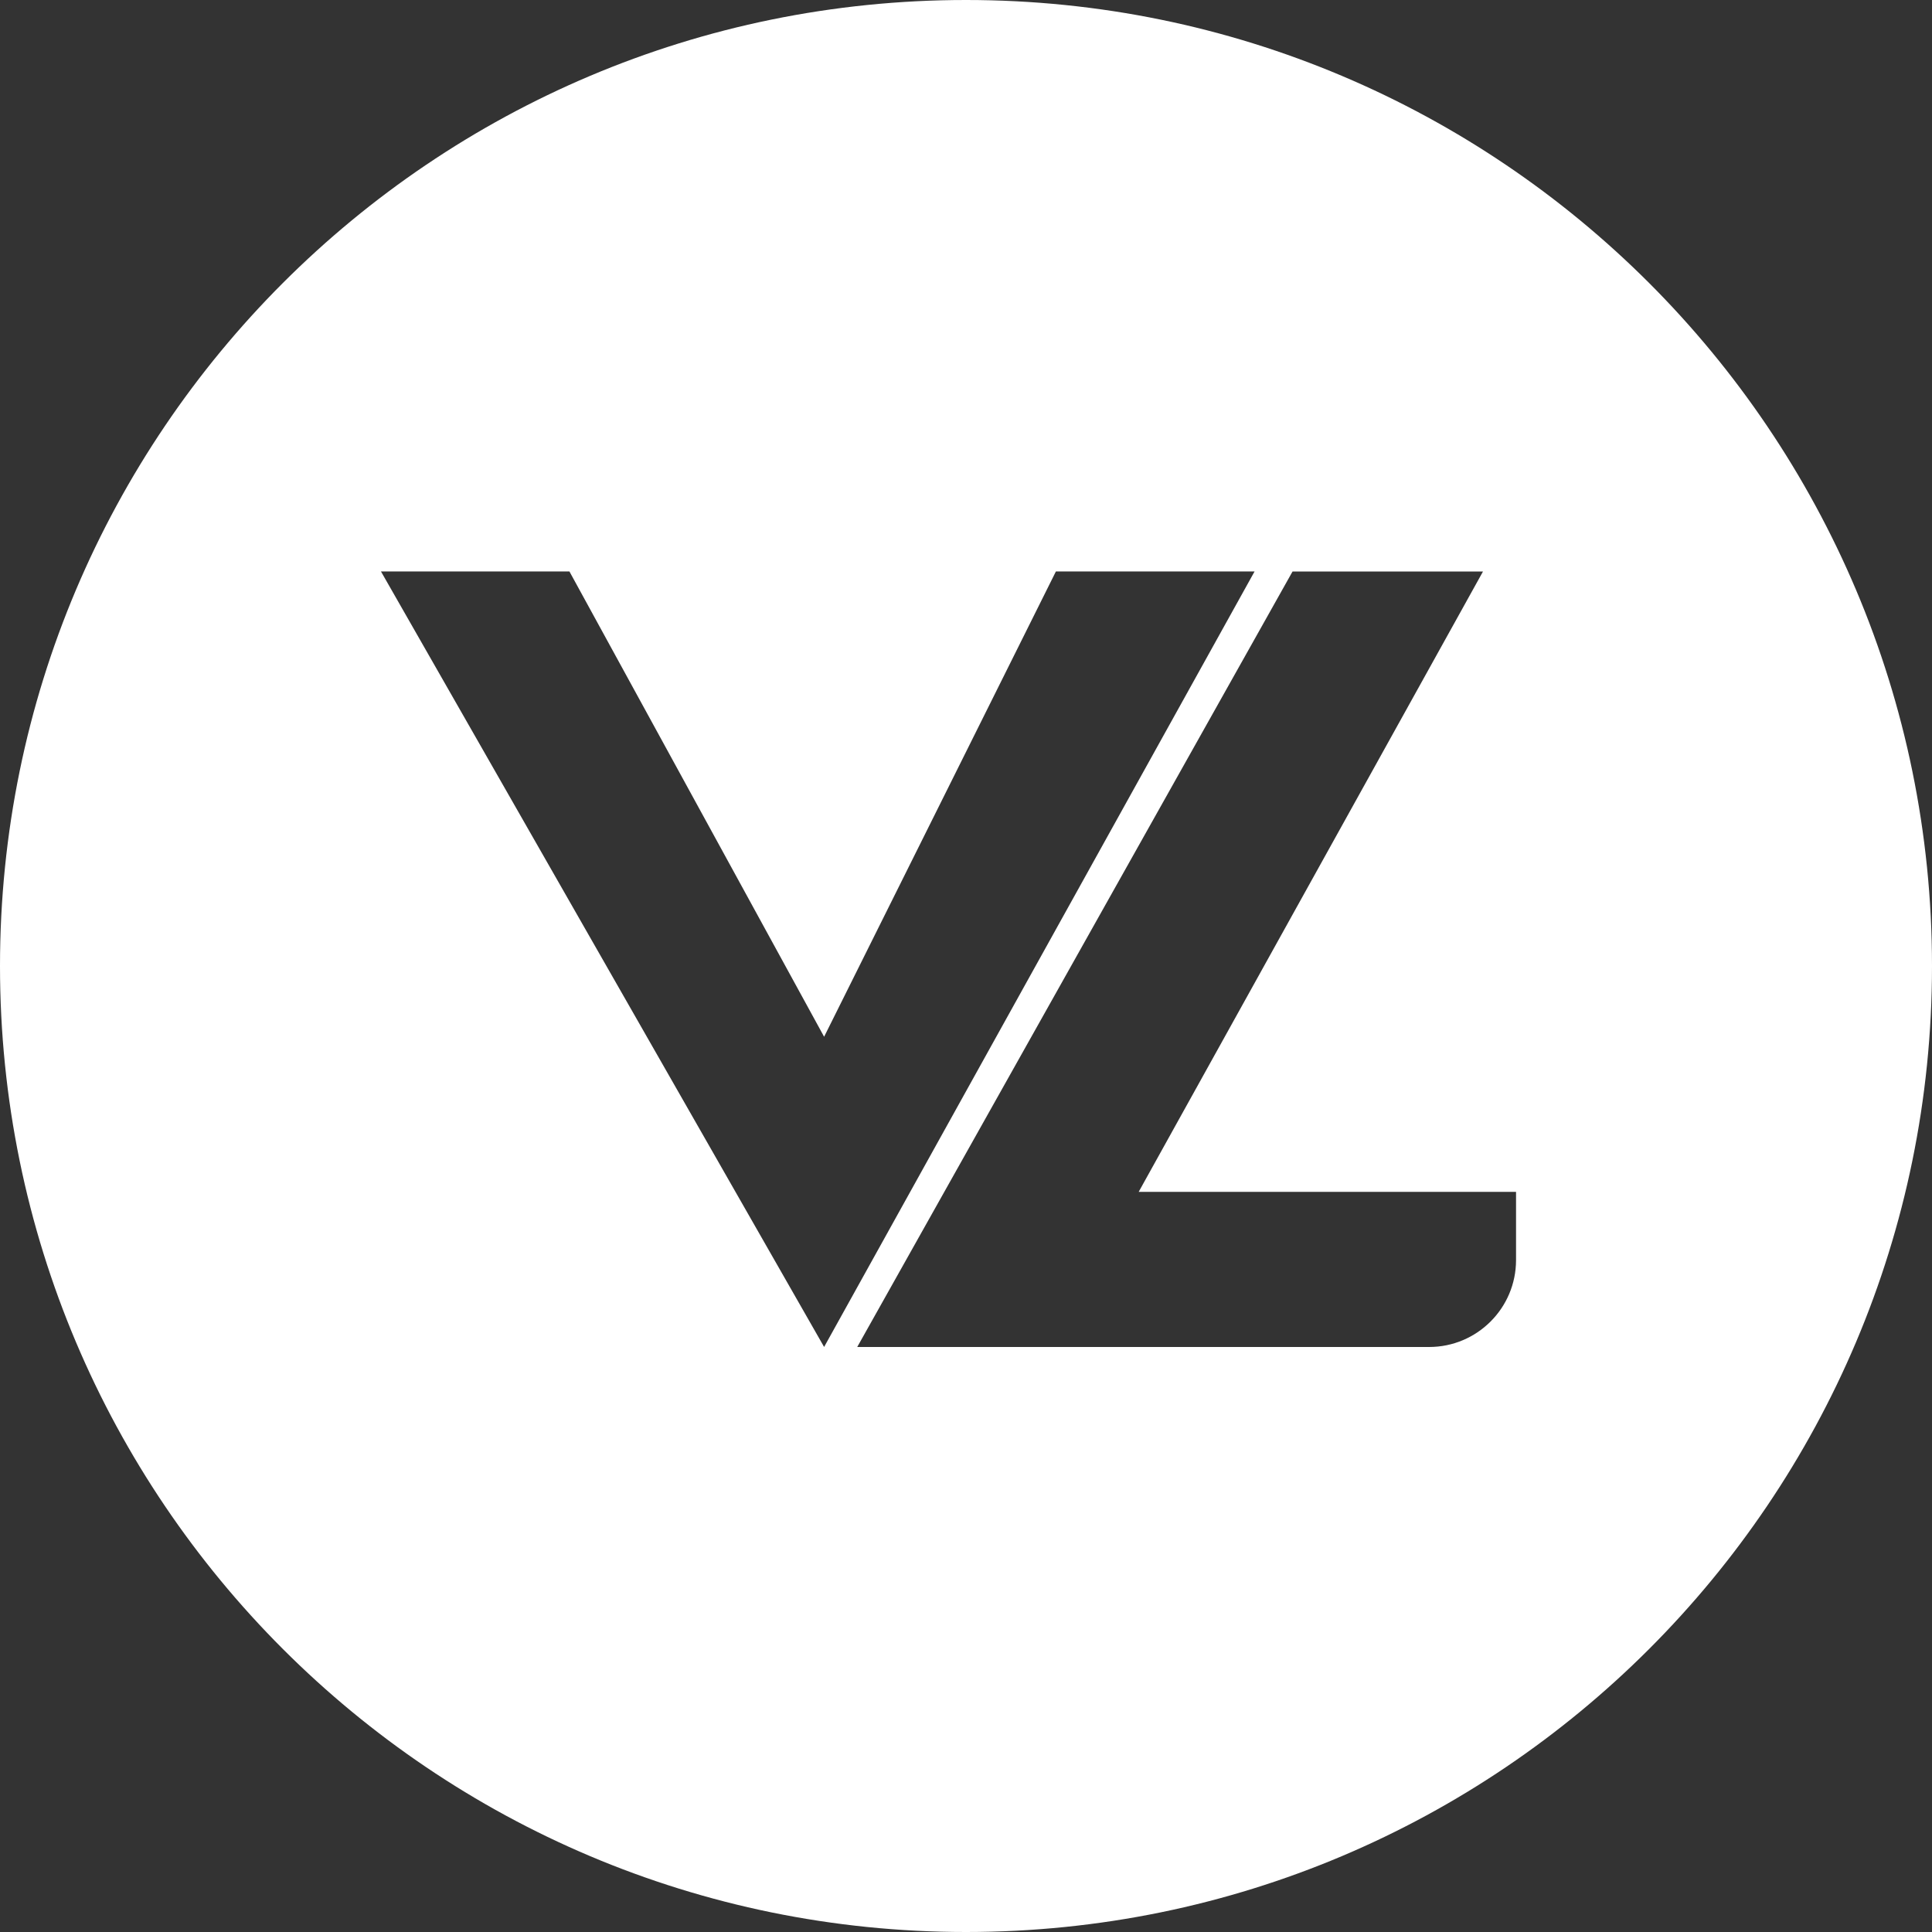
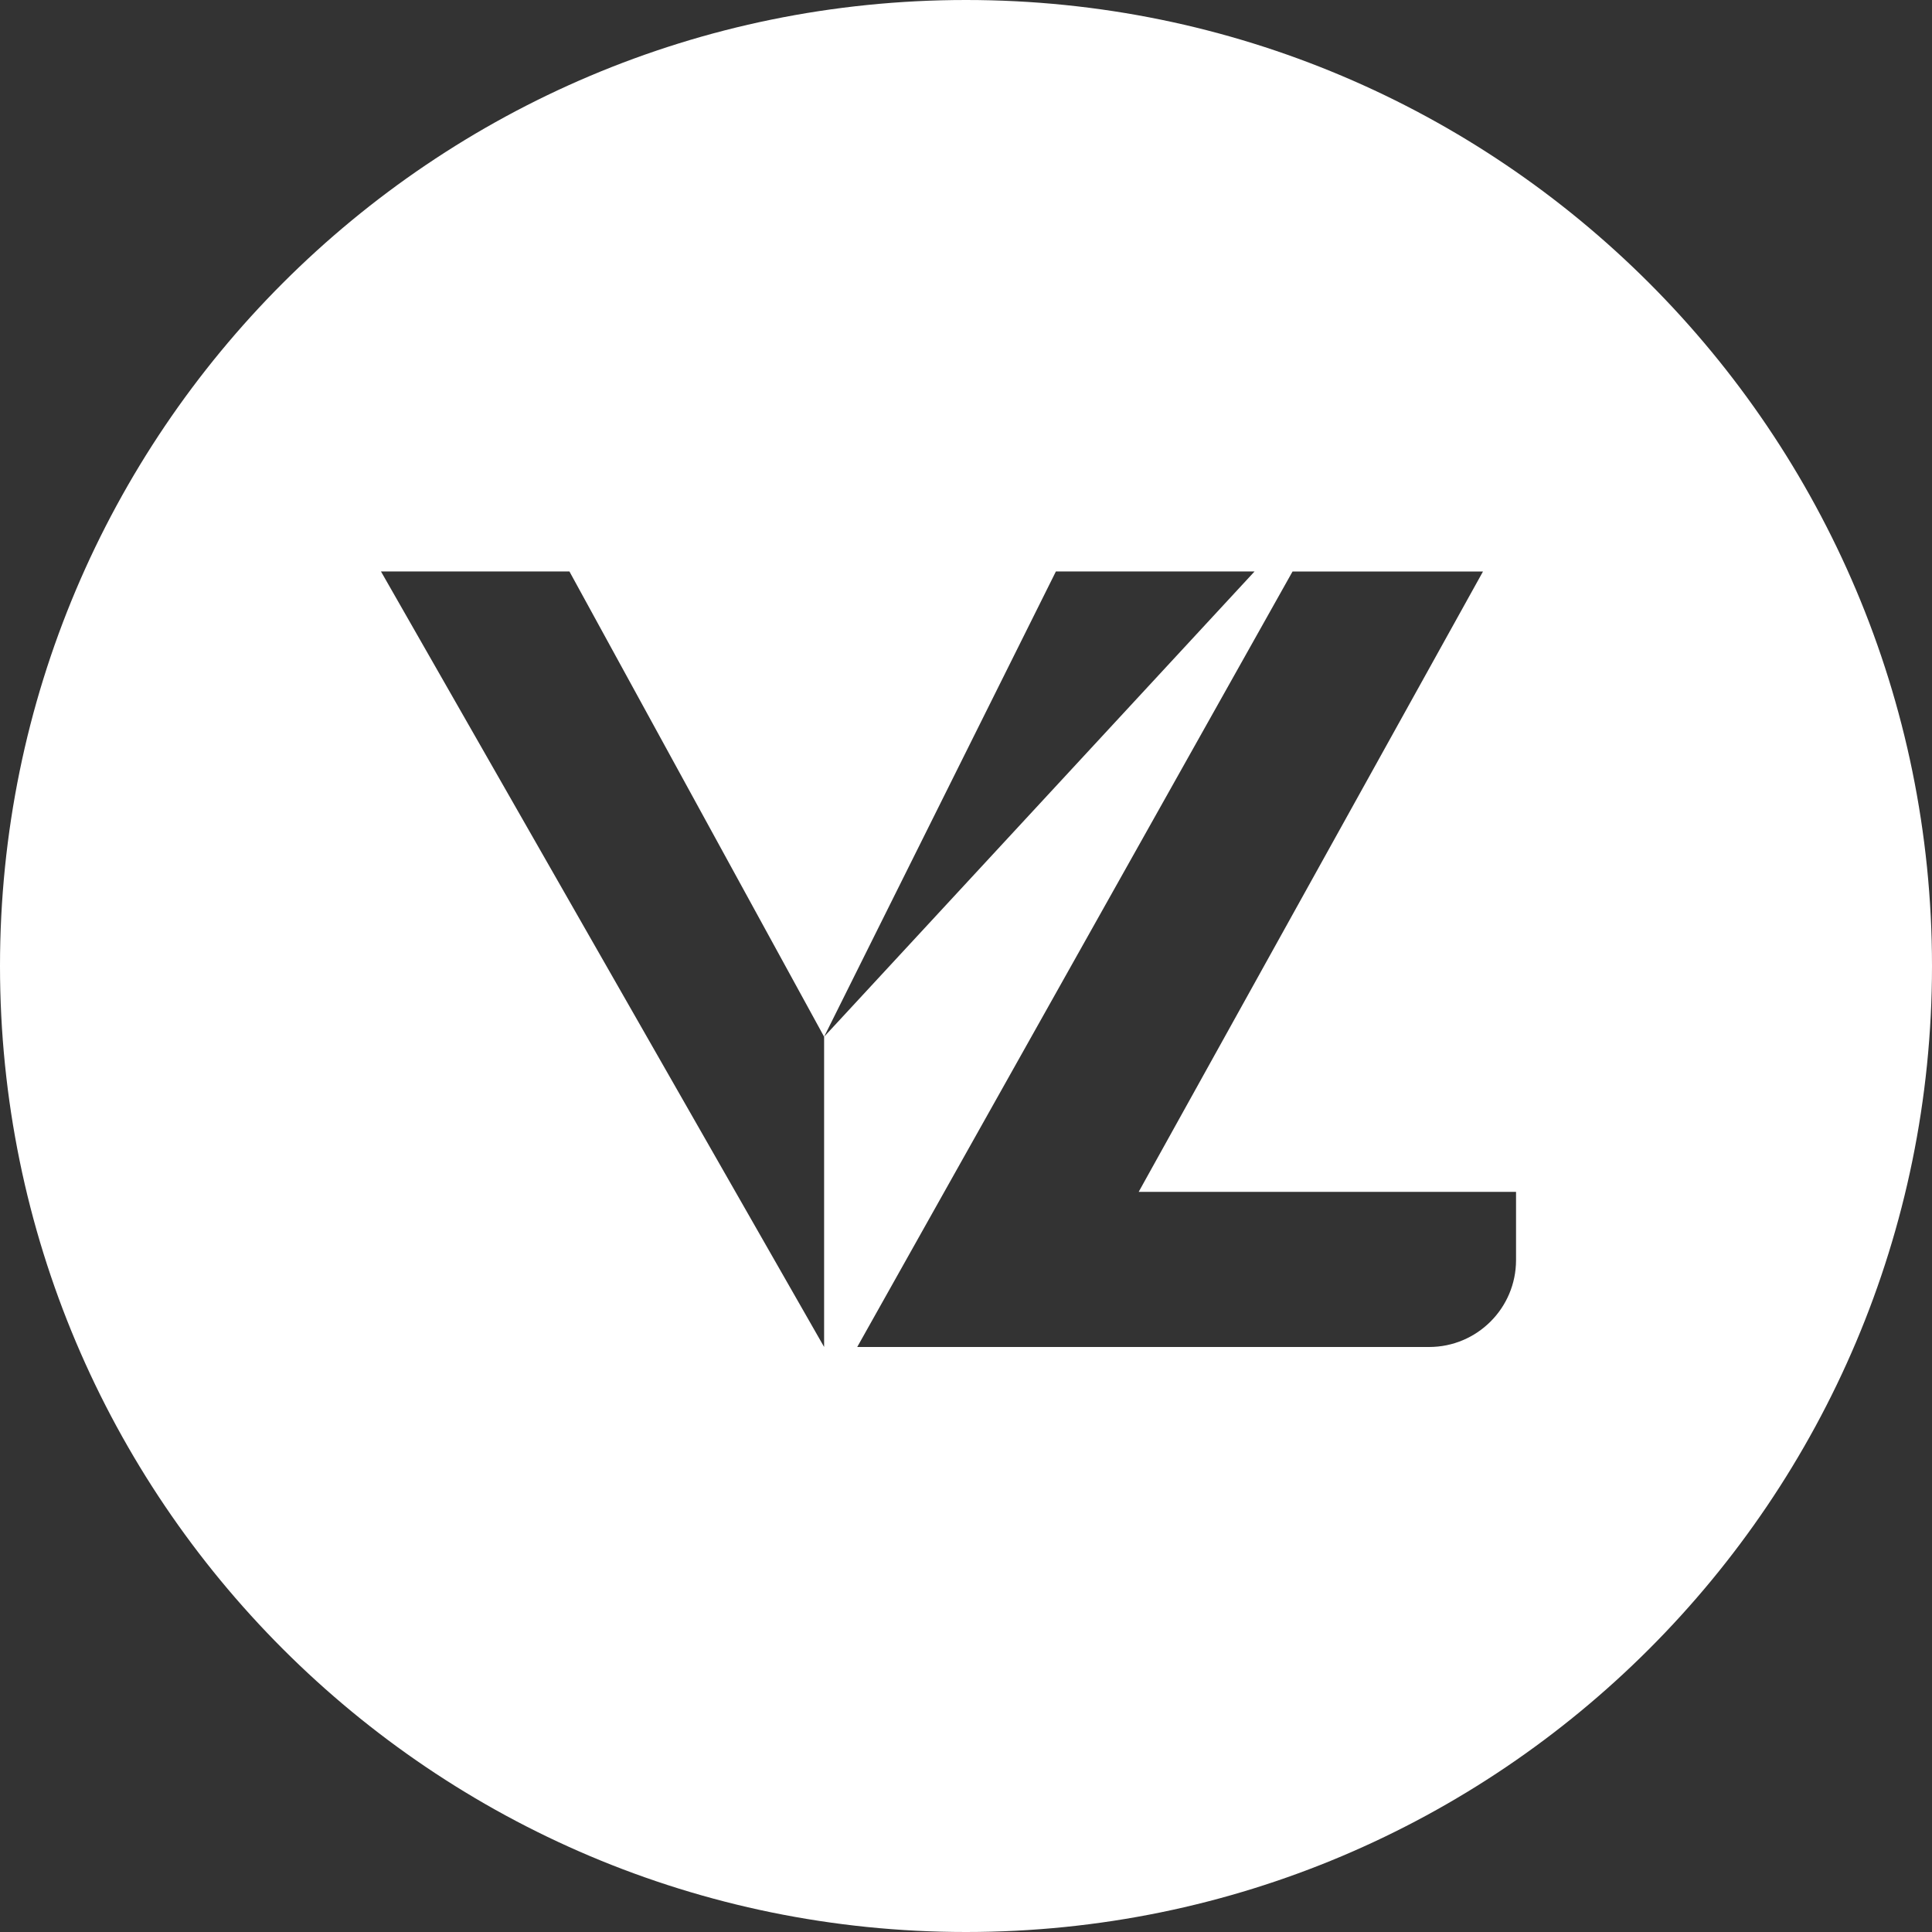
<svg xmlns="http://www.w3.org/2000/svg" width="10000" height="10000" viewBox="0 0 10000 10000" fill="none">
  <rect x="0" y="0" width="10000" height="10000" fill="#333333" stroke="none" />
-   <path fill-rule="evenodd" clip-rule="evenodd" d="M5000 0C7761.42 0 10000 2238.58 10000 5000C10000 7761.42 7761.42 10000 5000 10000C2238.58 10000 0 7761.42 0 5000C0 2238.58 2238.58 0 5000 0ZM4437 6972H7397C7645.53 6972 7847 6770.53 7847 6522V6169H5893.85L7676 2958H6690.22L4437 6972ZM4265.58 6971.83V5366.2L2947.31 2957.75H1971.83L4265.58 6971.83ZM4265.58 5366.2V6971.83L6493.71 2957.75H5465.34L4265.58 5366.2Z" fill="white" />
+   <path fill-rule="evenodd" clip-rule="evenodd" d="M5000 0C7761.42 0 10000 2238.58 10000 5000C10000 7761.42 7761.42 10000 5000 10000C2238.58 10000 0 7761.42 0 5000C0 2238.58 2238.58 0 5000 0ZM4437 6972H7397C7645.53 6972 7847 6770.53 7847 6522V6169H5893.85L7676 2958H6690.22L4437 6972ZM4265.58 6971.83V5366.2L2947.31 2957.75H1971.83L4265.58 6971.83ZM4265.58 5366.2L6493.71 2957.75H5465.34L4265.58 5366.2Z" fill="white" />
</svg>